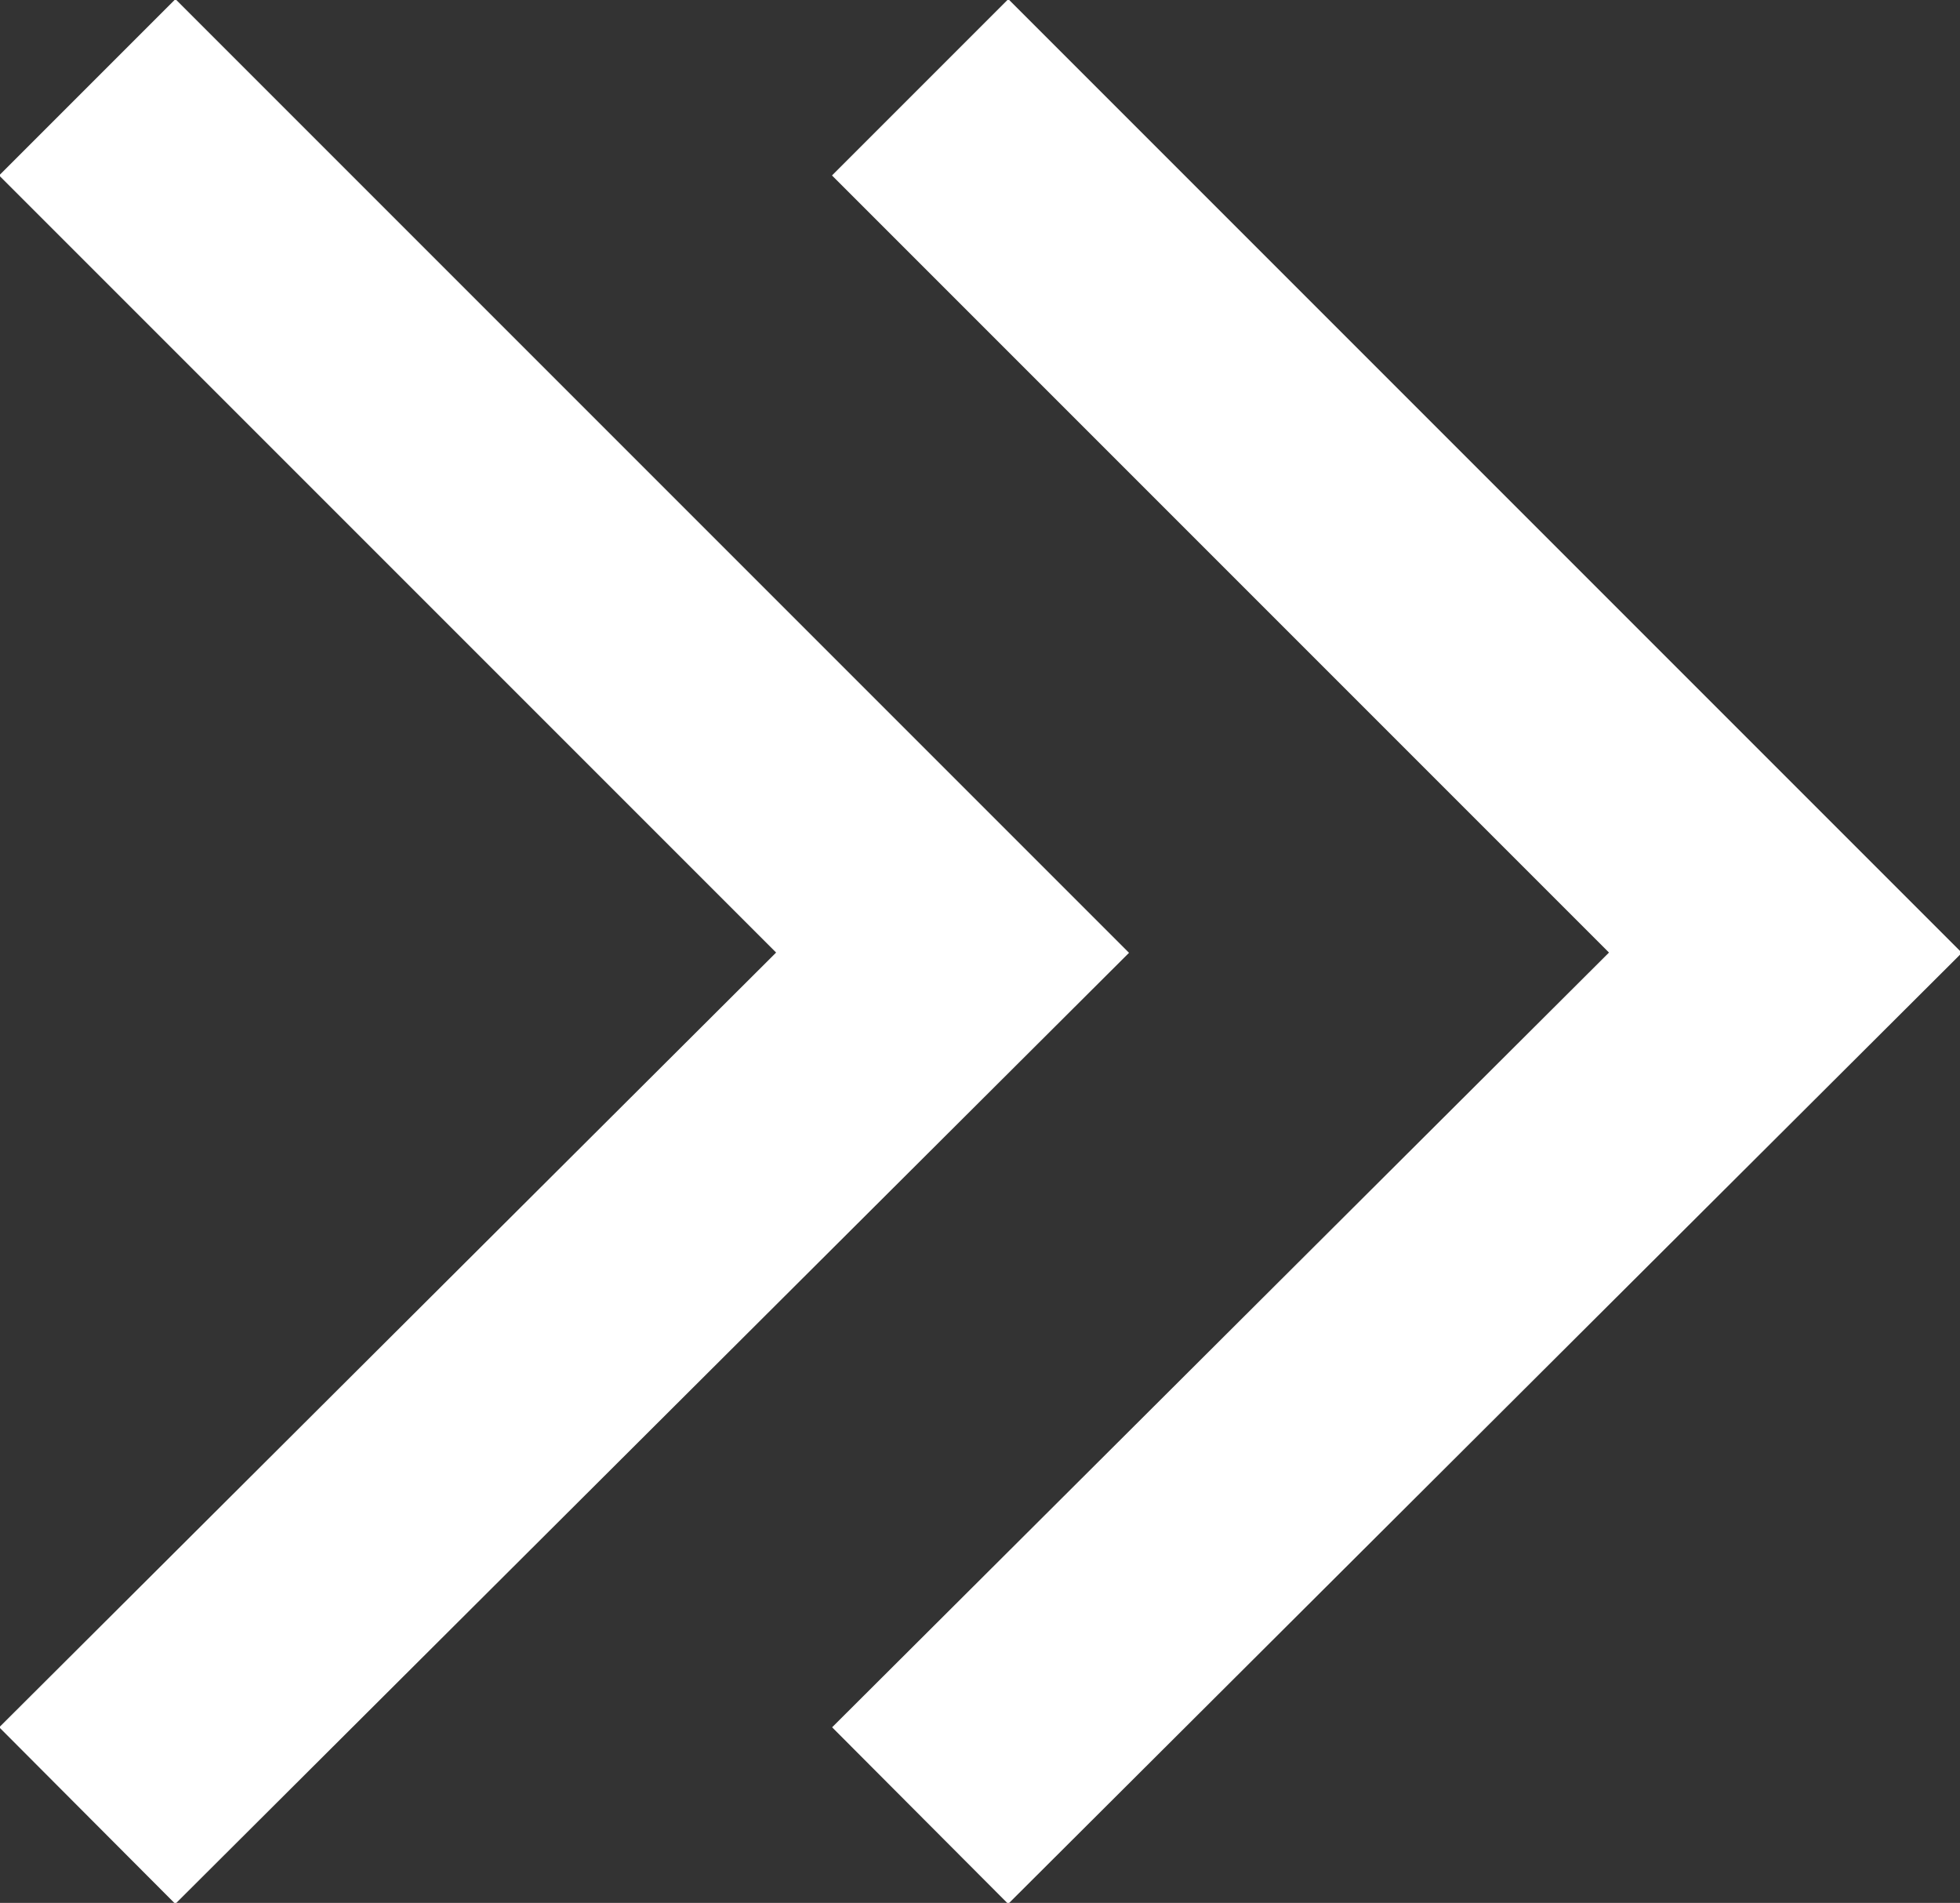
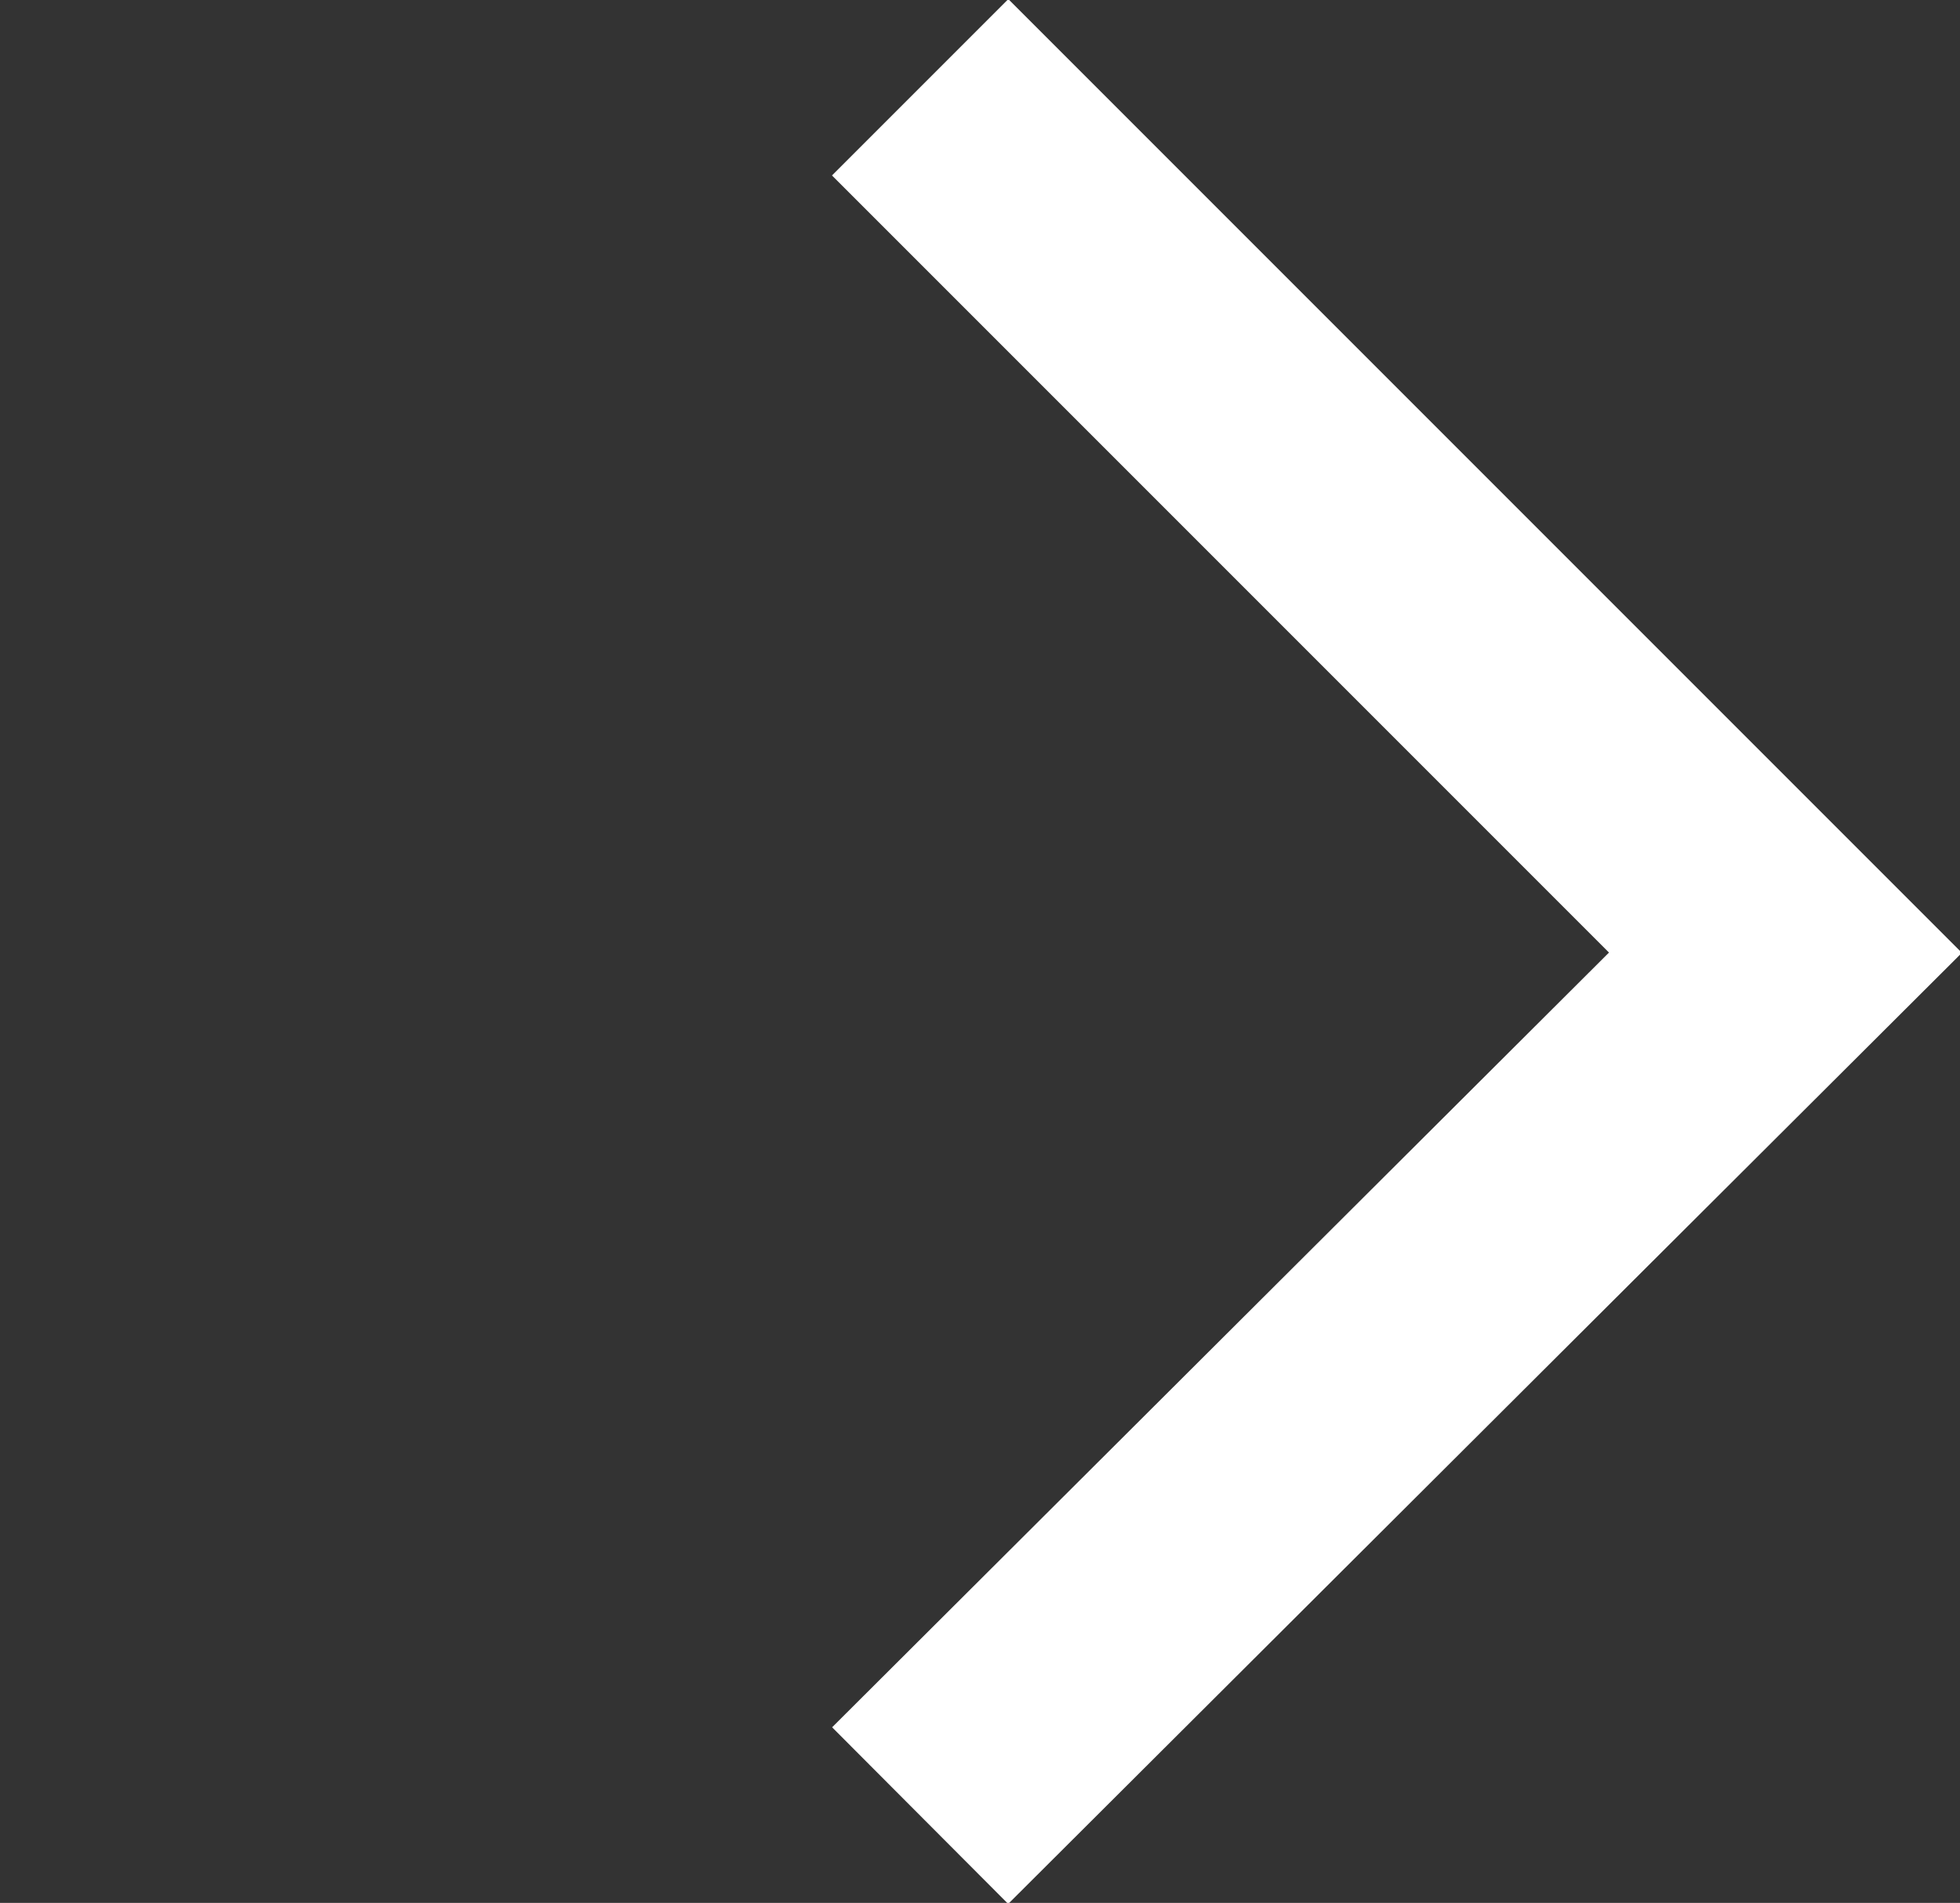
<svg xmlns="http://www.w3.org/2000/svg" height="7.63" viewBox="0 0 7.86 7.63" width="7.86">
  <rect x="0" y="0" width="7.86" height="7.63" fill="#333333" stroke="none" />
  <g fill="none" stroke="#fff" stroke-miterlimit="10">
    <path d="m3.69 7.28 3.47-3.46-3.47-3.47" />
-     <path d="m.35 7.28 3.47-3.46-3.47-3.47" />
  </g>
</svg>